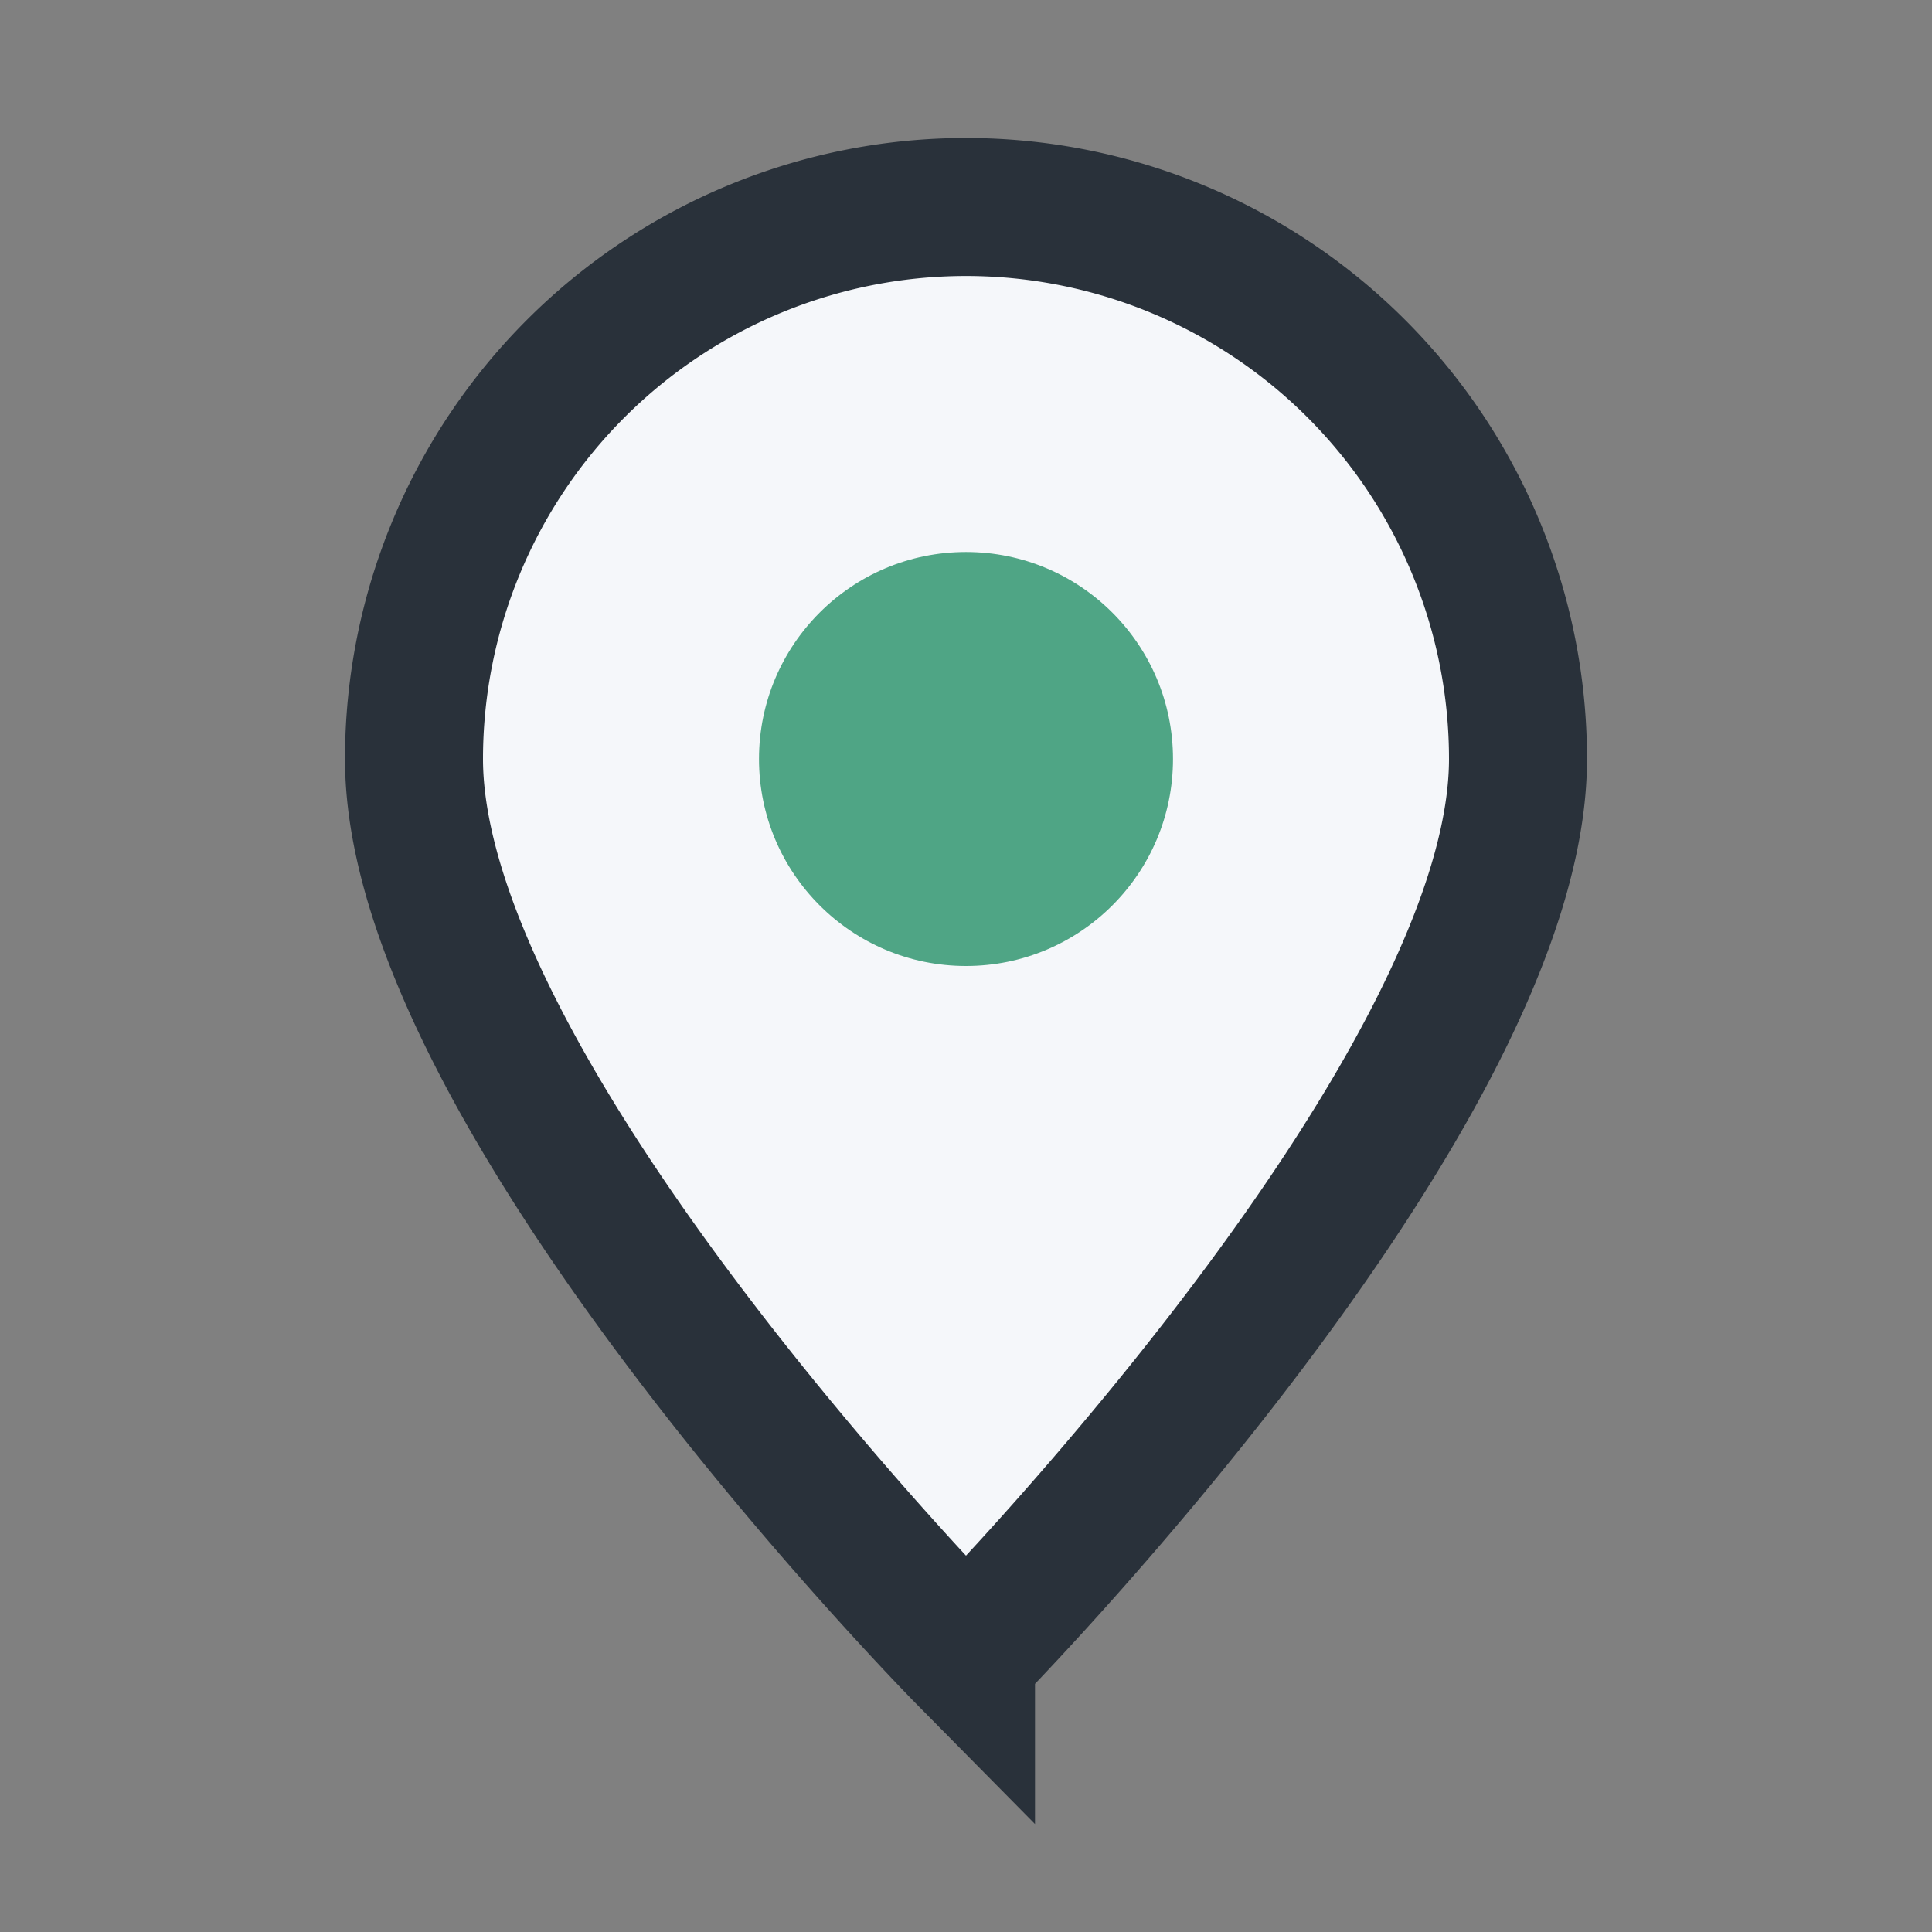
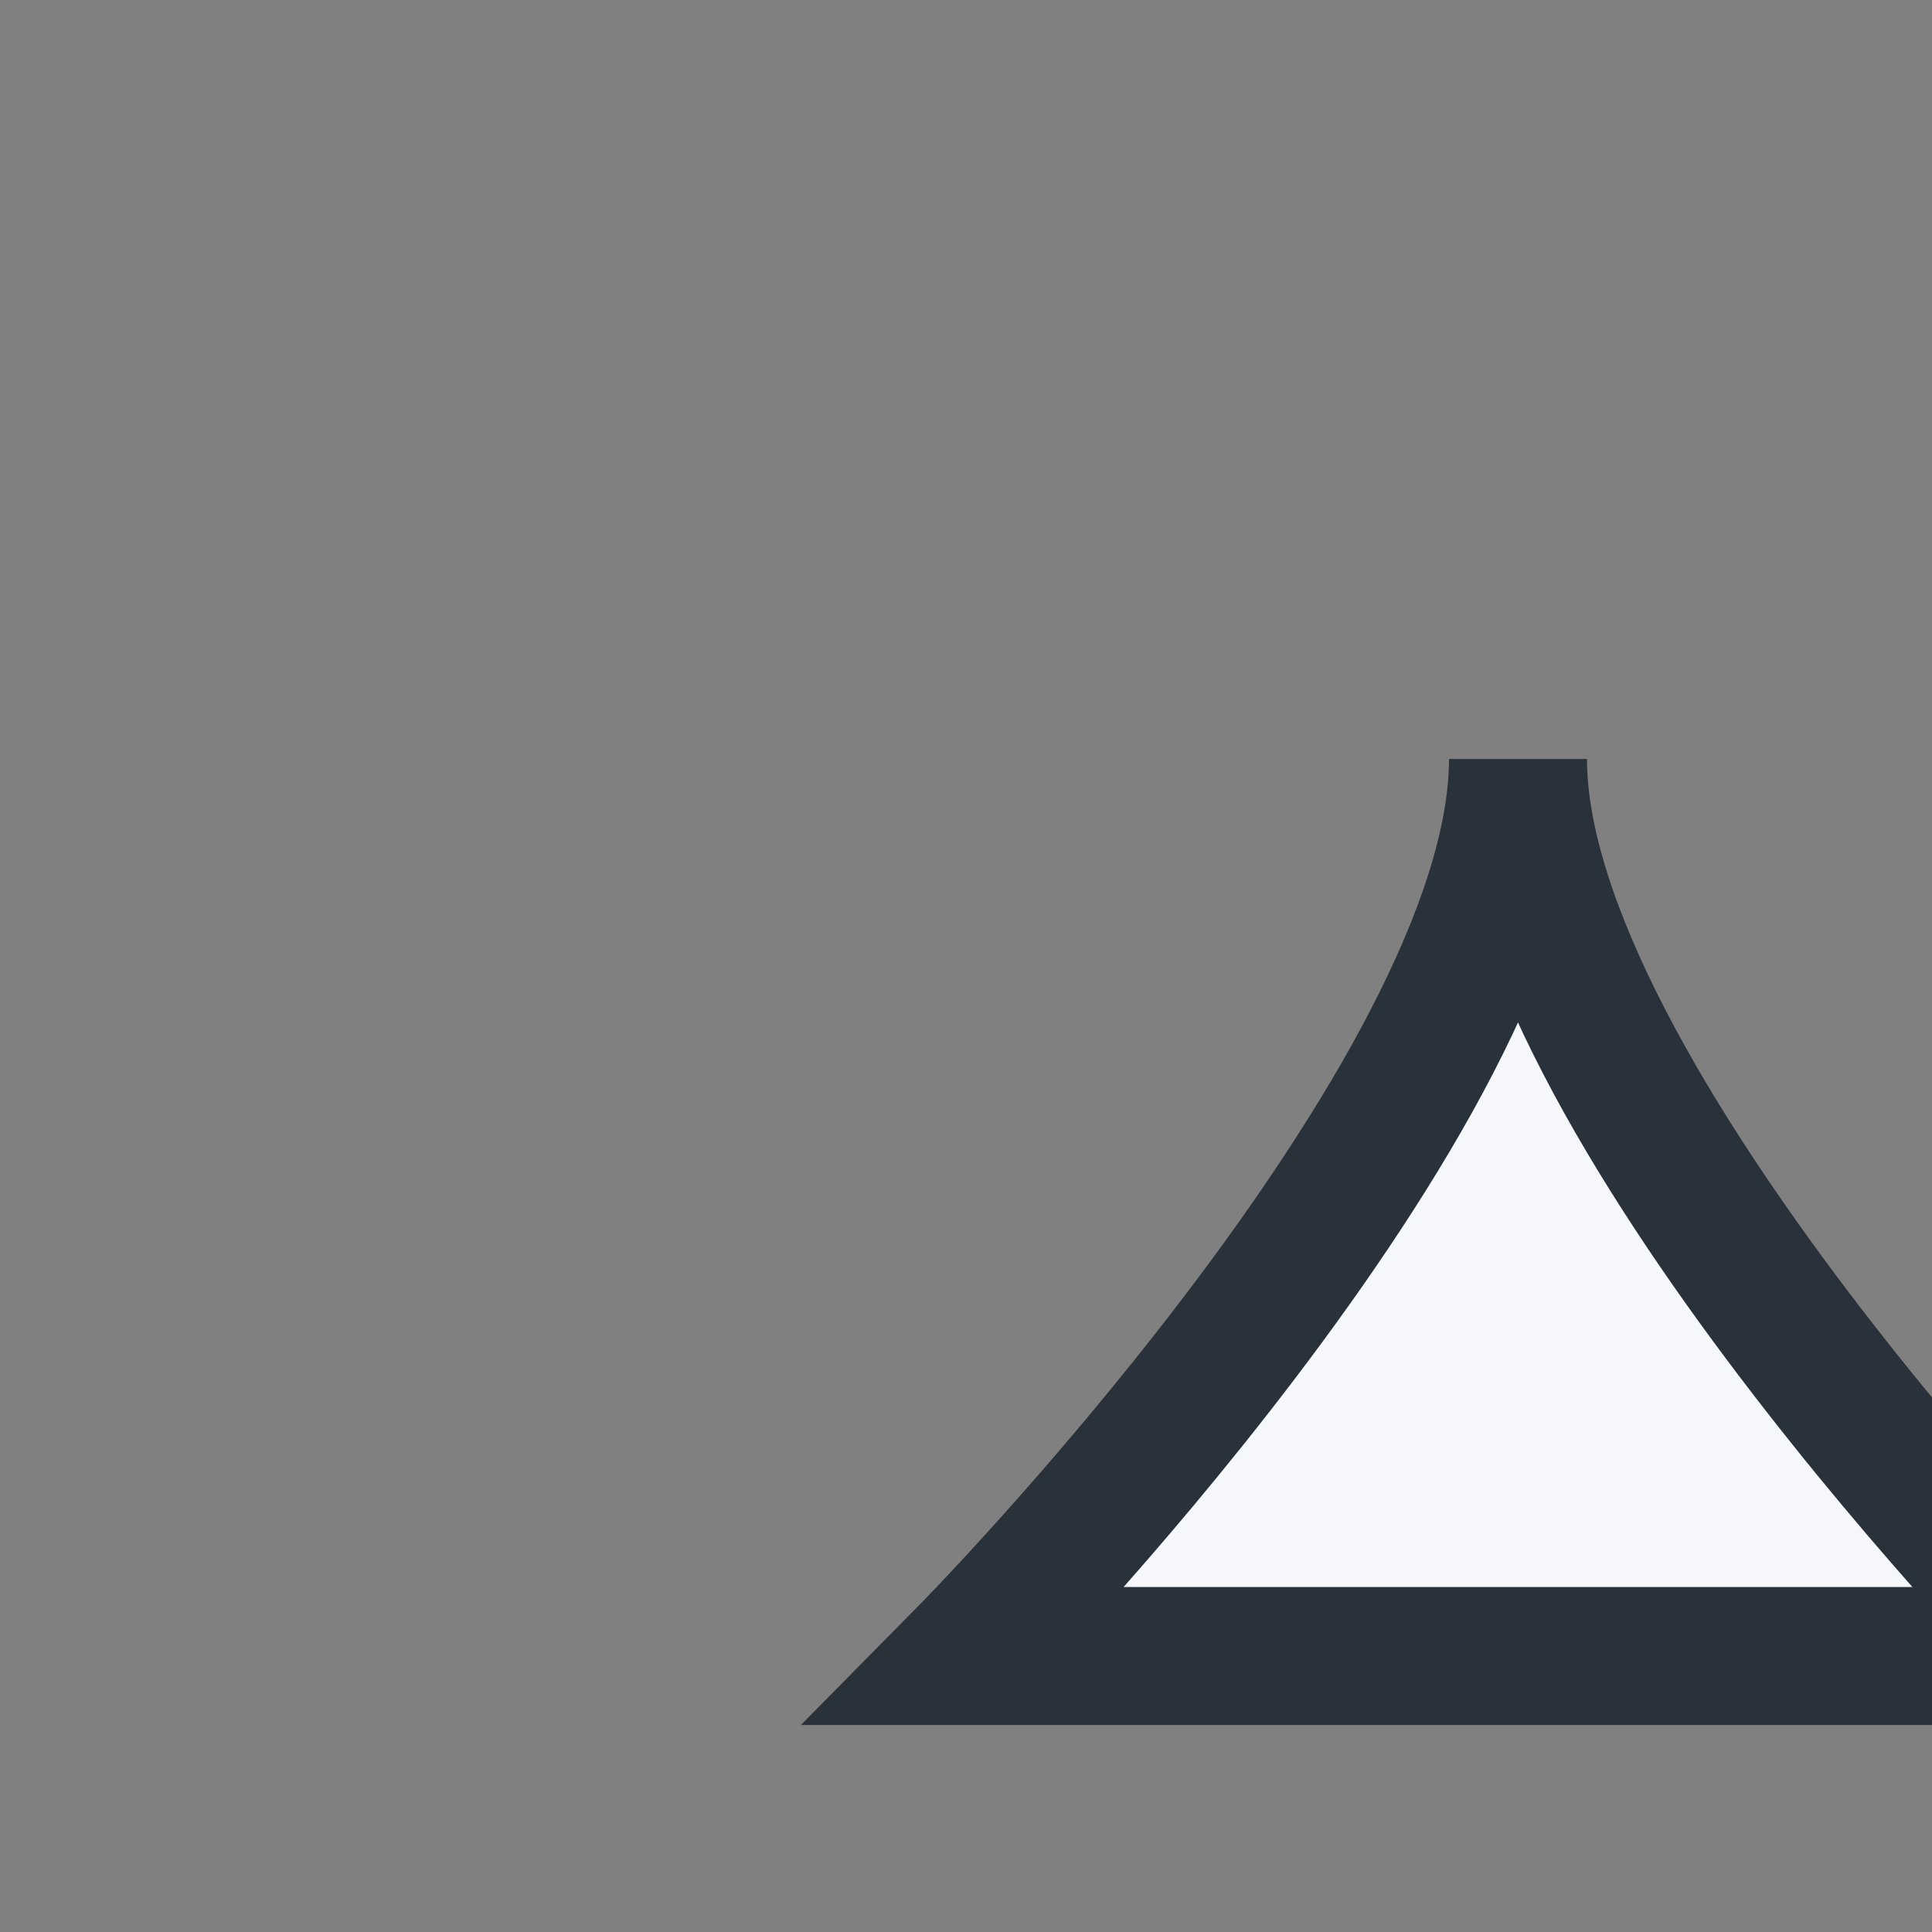
<svg xmlns="http://www.w3.org/2000/svg" width="28" height="28" viewBox="0 0 28 28">
  <rect x="0" y="0" width="28" height="28" fill="#808080" stroke="none" />
-   <path d="M14 24s8-8.1 8-13a8 8 0 1 0-16 0c0 4.9 8 13 8 13z" fill="#F5F7FA" stroke="#29313A" stroke-width="2" />
-   <circle cx="14" cy="11" r="3" fill="#4FA585" />
+   <path d="M14 24s8-8.1 8-13c0 4.9 8 13 8 13z" fill="#F5F7FA" stroke="#29313A" stroke-width="2" />
</svg>